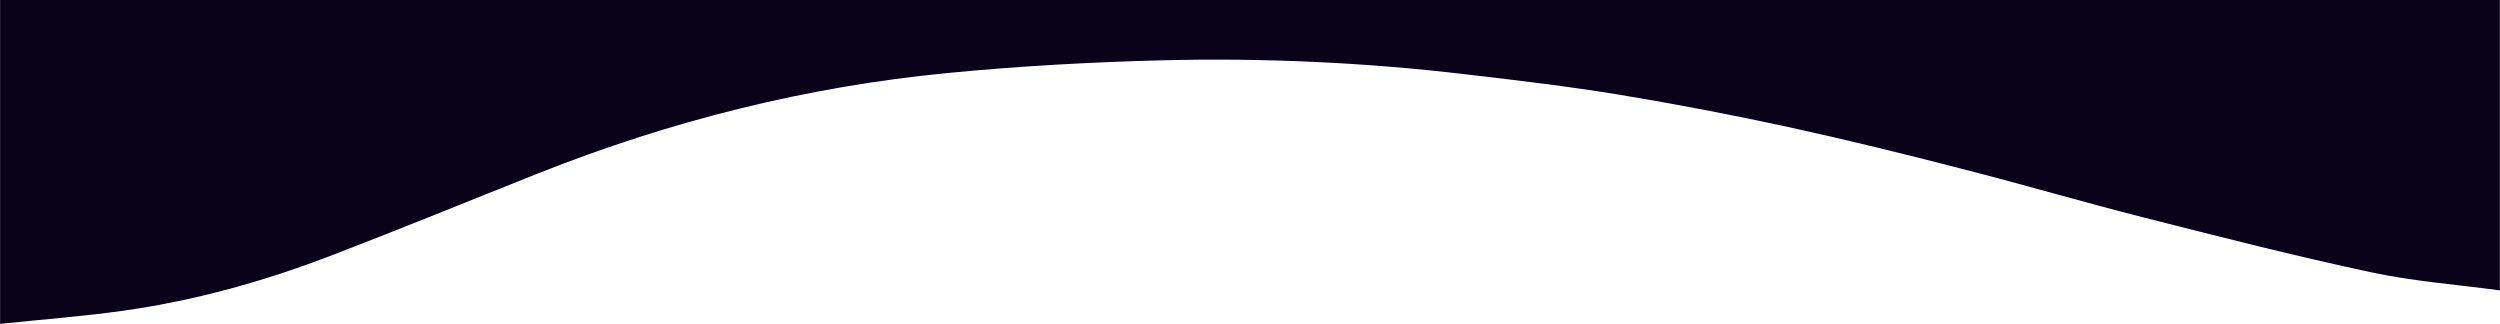
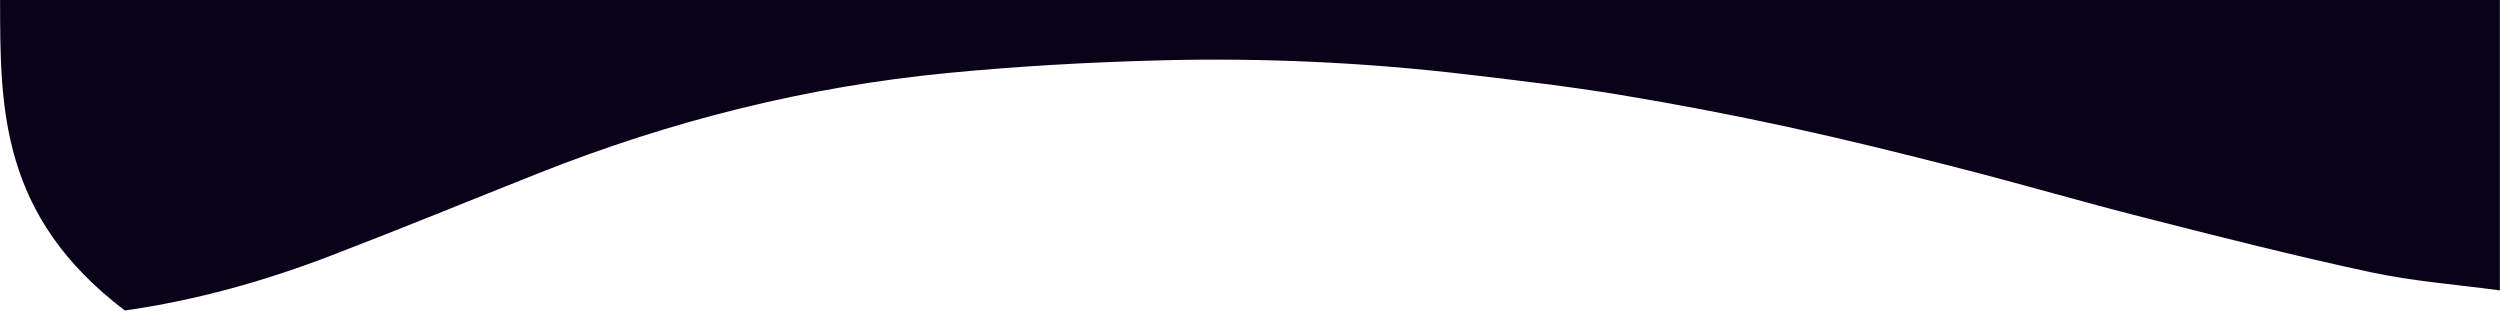
<svg xmlns="http://www.w3.org/2000/svg" viewBox="0 0 1920.00 248.75" data-guides="{&quot;vertical&quot;:[],&quot;horizontal&quot;:[]}">
  <defs />
-   <path fill="#090219" stroke="none" fill-opacity="1" stroke-width="1" stroke-opacity="1" id="tSvg10036cec9a5" title="Path 1" d="M1919.907 223.033C1886.929 218.534 1853.493 216.075 1821.029 209.117C1762.698 196.631 1704.747 181.895 1646.988 167.179C1600.189 155.322 1553.848 141.712 1507.087 129.74C1462.652 118.303 1418.084 107.284 1373.248 97.524C1330.256 88.184 1287.047 79.923 1243.623 72.743C1204.906 66.357 1165.866 61.801 1126.883 57.207C1049.017 47.979 970.589 44.341 892.203 46.322C837.246 47.733 782.231 50.783 727.521 56.101C619.417 66.586 514.878 92.835 413.903 132.924C361.08 153.893 308.487 175.49 255.435 195.83C203.871 215.751 150.667 230.658 95.881 238.454C64.104 242.972 32.022 245.374 0.073 248.729C0.073 165.819 0.073 82.91 0.073 0C3.409 0 6.745 0 10.081 0C640.024 0 1269.967 0 1899.91 0C1906.576 0 1913.242 0 1919.907 0C1919.907 74.344 1919.907 148.688 1919.907 223.033" />
+   <path fill="#090219" stroke="none" fill-opacity="1" stroke-width="1" stroke-opacity="1" id="tSvg10036cec9a5" title="Path 1" d="M1919.907 223.033C1886.929 218.534 1853.493 216.075 1821.029 209.117C1762.698 196.631 1704.747 181.895 1646.988 167.179C1600.189 155.322 1553.848 141.712 1507.087 129.74C1462.652 118.303 1418.084 107.284 1373.248 97.524C1330.256 88.184 1287.047 79.923 1243.623 72.743C1204.906 66.357 1165.866 61.801 1126.883 57.207C1049.017 47.979 970.589 44.341 892.203 46.322C837.246 47.733 782.231 50.783 727.521 56.101C619.417 66.586 514.878 92.835 413.903 132.924C361.08 153.893 308.487 175.49 255.435 195.83C203.871 215.751 150.667 230.658 95.881 238.454C0.073 165.819 0.073 82.91 0.073 0C3.409 0 6.745 0 10.081 0C640.024 0 1269.967 0 1899.91 0C1906.576 0 1913.242 0 1919.907 0C1919.907 74.344 1919.907 148.688 1919.907 223.033" />
</svg>